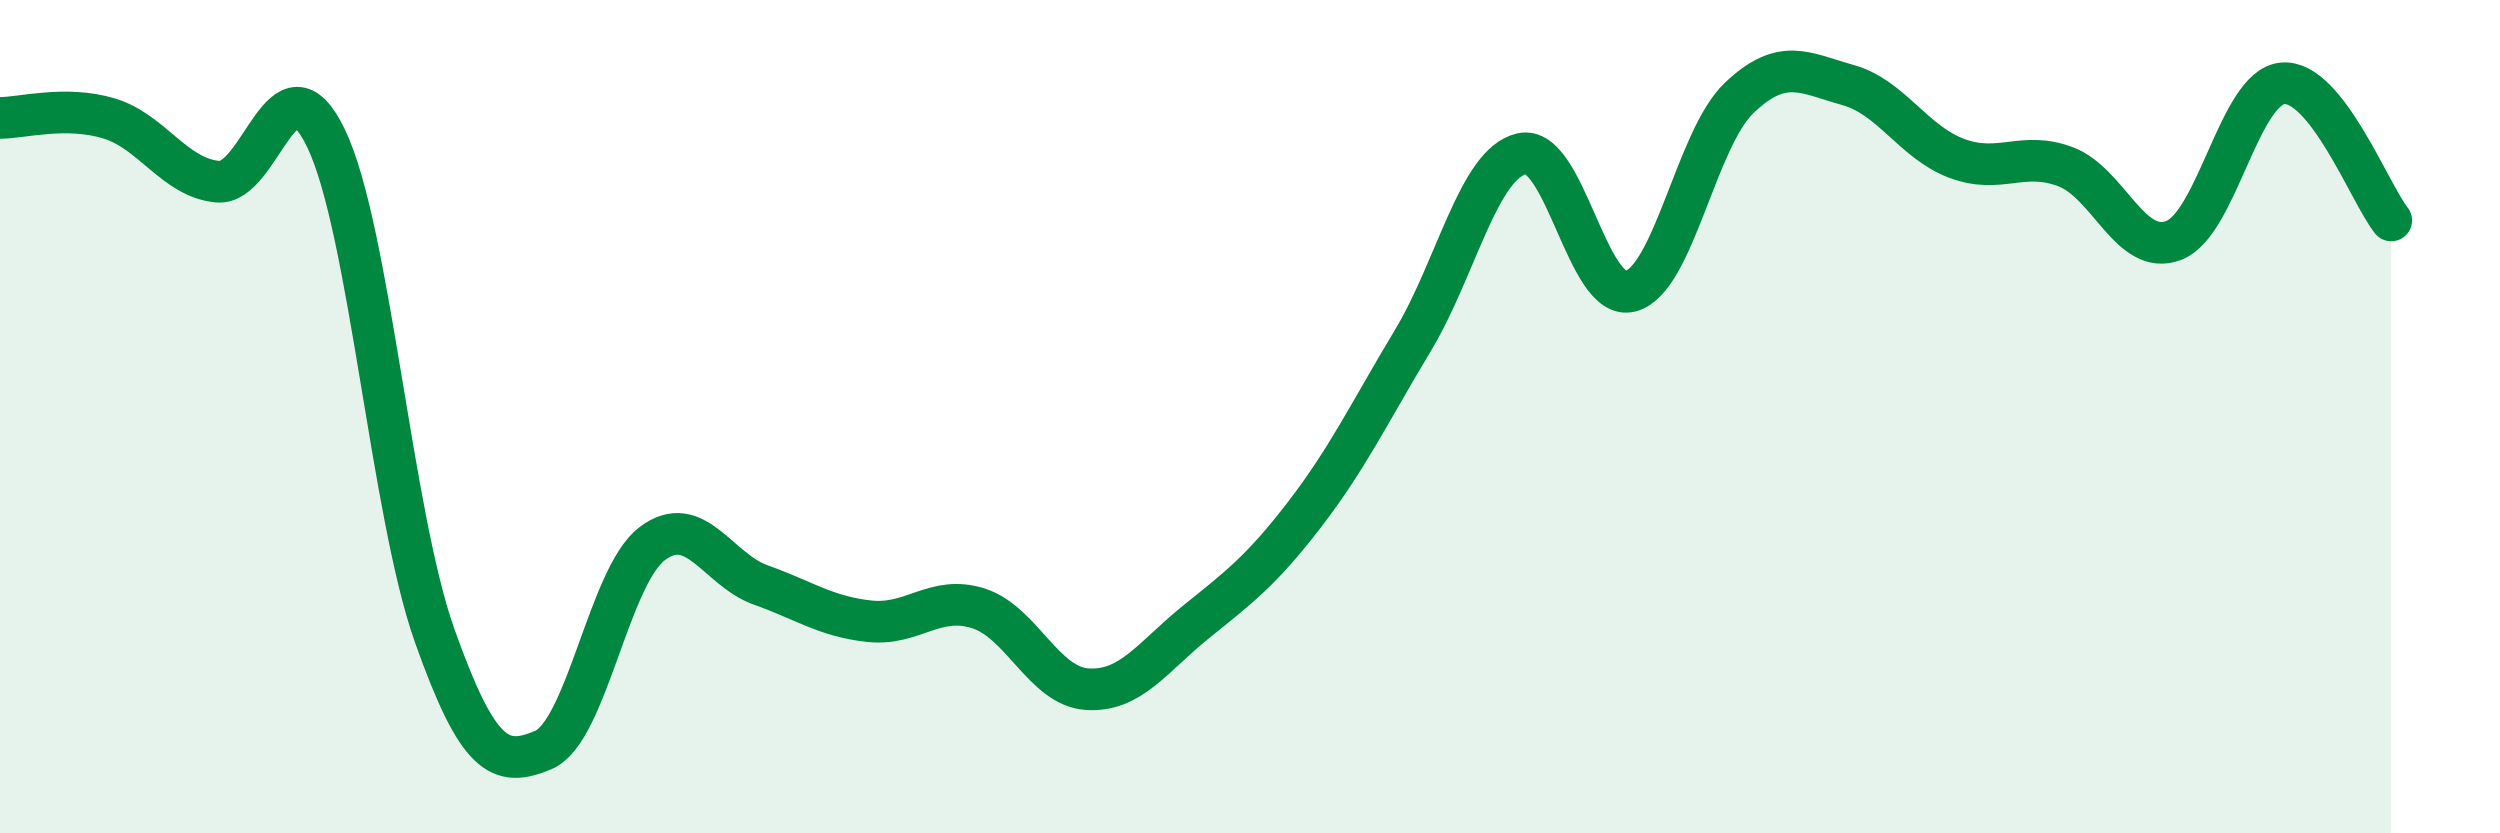
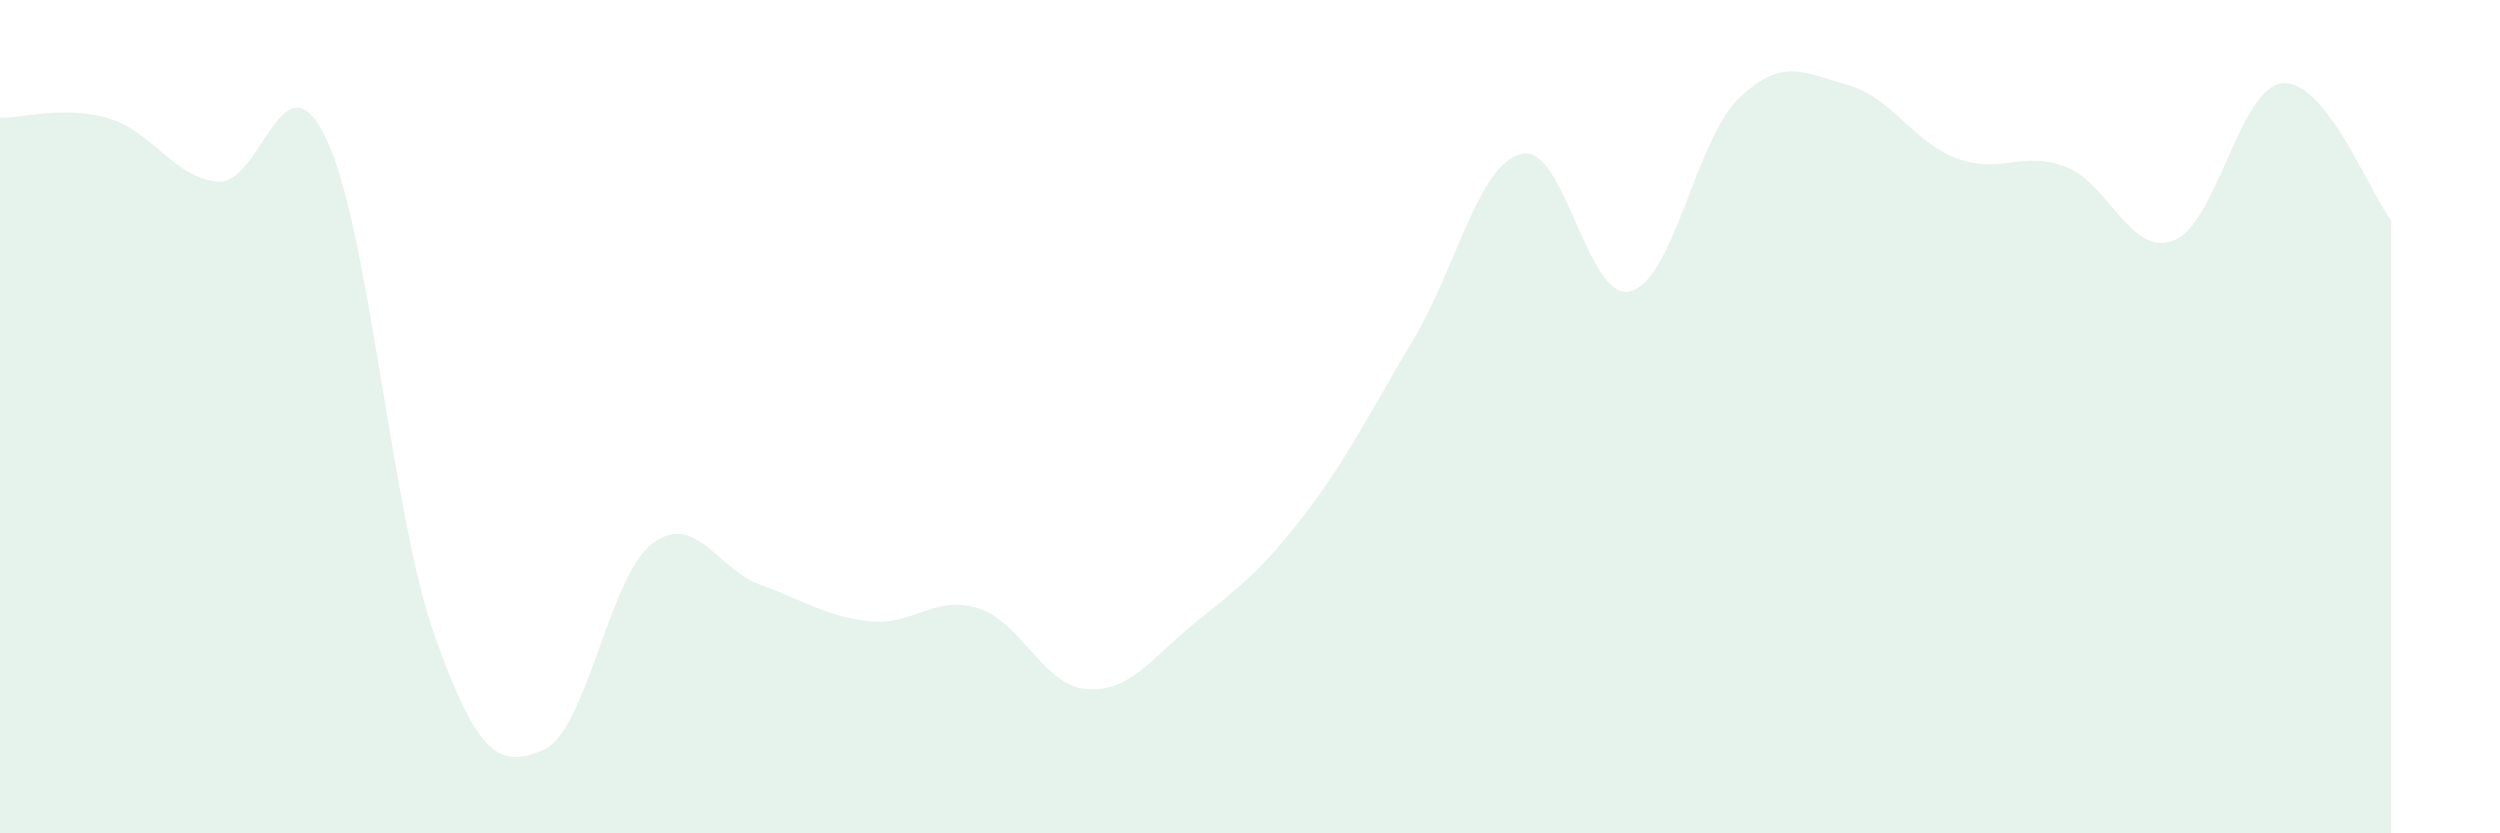
<svg xmlns="http://www.w3.org/2000/svg" width="60" height="20" viewBox="0 0 60 20">
  <path d="M 0,2.83 C 0.52,2.83 1.57,2.53 2.61,2.84 C 3.65,3.15 4.18,4.26 5.22,4.36 C 6.26,4.46 6.79,1.15 7.83,3.33 C 8.87,5.51 9.39,12.32 10.43,15.25 C 11.47,18.18 12,18.44 13.04,18 C 14.08,17.56 14.61,13.84 15.65,13.05 C 16.69,12.26 17.22,13.67 18.26,14.04 C 19.3,14.41 19.83,14.8 20.87,14.91 C 21.91,15.02 22.44,14.27 23.48,14.6 C 24.52,14.93 25.05,16.47 26.09,16.54 C 27.13,16.61 27.66,15.77 28.7,14.93 C 29.74,14.09 30.26,13.71 31.3,12.36 C 32.34,11.01 32.87,9.9 33.91,8.17 C 34.95,6.44 35.48,3.93 36.52,3.69 C 37.56,3.45 38.09,7.26 39.13,6.99 C 40.17,6.72 40.7,3.34 41.74,2.35 C 42.78,1.36 43.31,1.75 44.35,2.04 C 45.39,2.33 45.92,3.41 46.96,3.8 C 48,4.19 48.53,3.61 49.57,4 C 50.61,4.39 51.13,6.17 52.17,5.77 C 53.21,5.37 53.74,2.1 54.78,2 C 55.82,1.9 56.87,4.63 57.39,5.29L57.39 20L0 20Z" fill="#008740" opacity="0.1" stroke-linecap="round" stroke-linejoin="round" />
-   <path d="M 0,2.83 C 0.52,2.83 1.57,2.53 2.61,2.84 C 3.65,3.15 4.18,4.26 5.22,4.36 C 6.26,4.46 6.79,1.15 7.83,3.33 C 8.87,5.51 9.39,12.32 10.43,15.25 C 11.47,18.18 12,18.44 13.04,18 C 14.08,17.56 14.61,13.84 15.65,13.05 C 16.69,12.26 17.22,13.67 18.26,14.04 C 19.3,14.41 19.83,14.8 20.87,14.91 C 21.91,15.02 22.44,14.27 23.48,14.6 C 24.52,14.93 25.05,16.47 26.09,16.54 C 27.13,16.61 27.66,15.77 28.7,14.93 C 29.74,14.09 30.26,13.71 31.3,12.36 C 32.34,11.01 32.87,9.9 33.91,8.17 C 34.95,6.44 35.48,3.93 36.52,3.69 C 37.56,3.45 38.09,7.26 39.13,6.99 C 40.17,6.72 40.7,3.34 41.74,2.35 C 42.78,1.36 43.31,1.75 44.35,2.04 C 45.39,2.33 45.92,3.41 46.96,3.8 C 48,4.19 48.53,3.61 49.57,4 C 50.61,4.39 51.13,6.17 52.17,5.77 C 53.21,5.37 53.74,2.1 54.78,2 C 55.82,1.9 56.87,4.63 57.39,5.29" stroke="#008740" stroke-width="1" fill="none" stroke-linecap="round" stroke-linejoin="round" />
</svg>